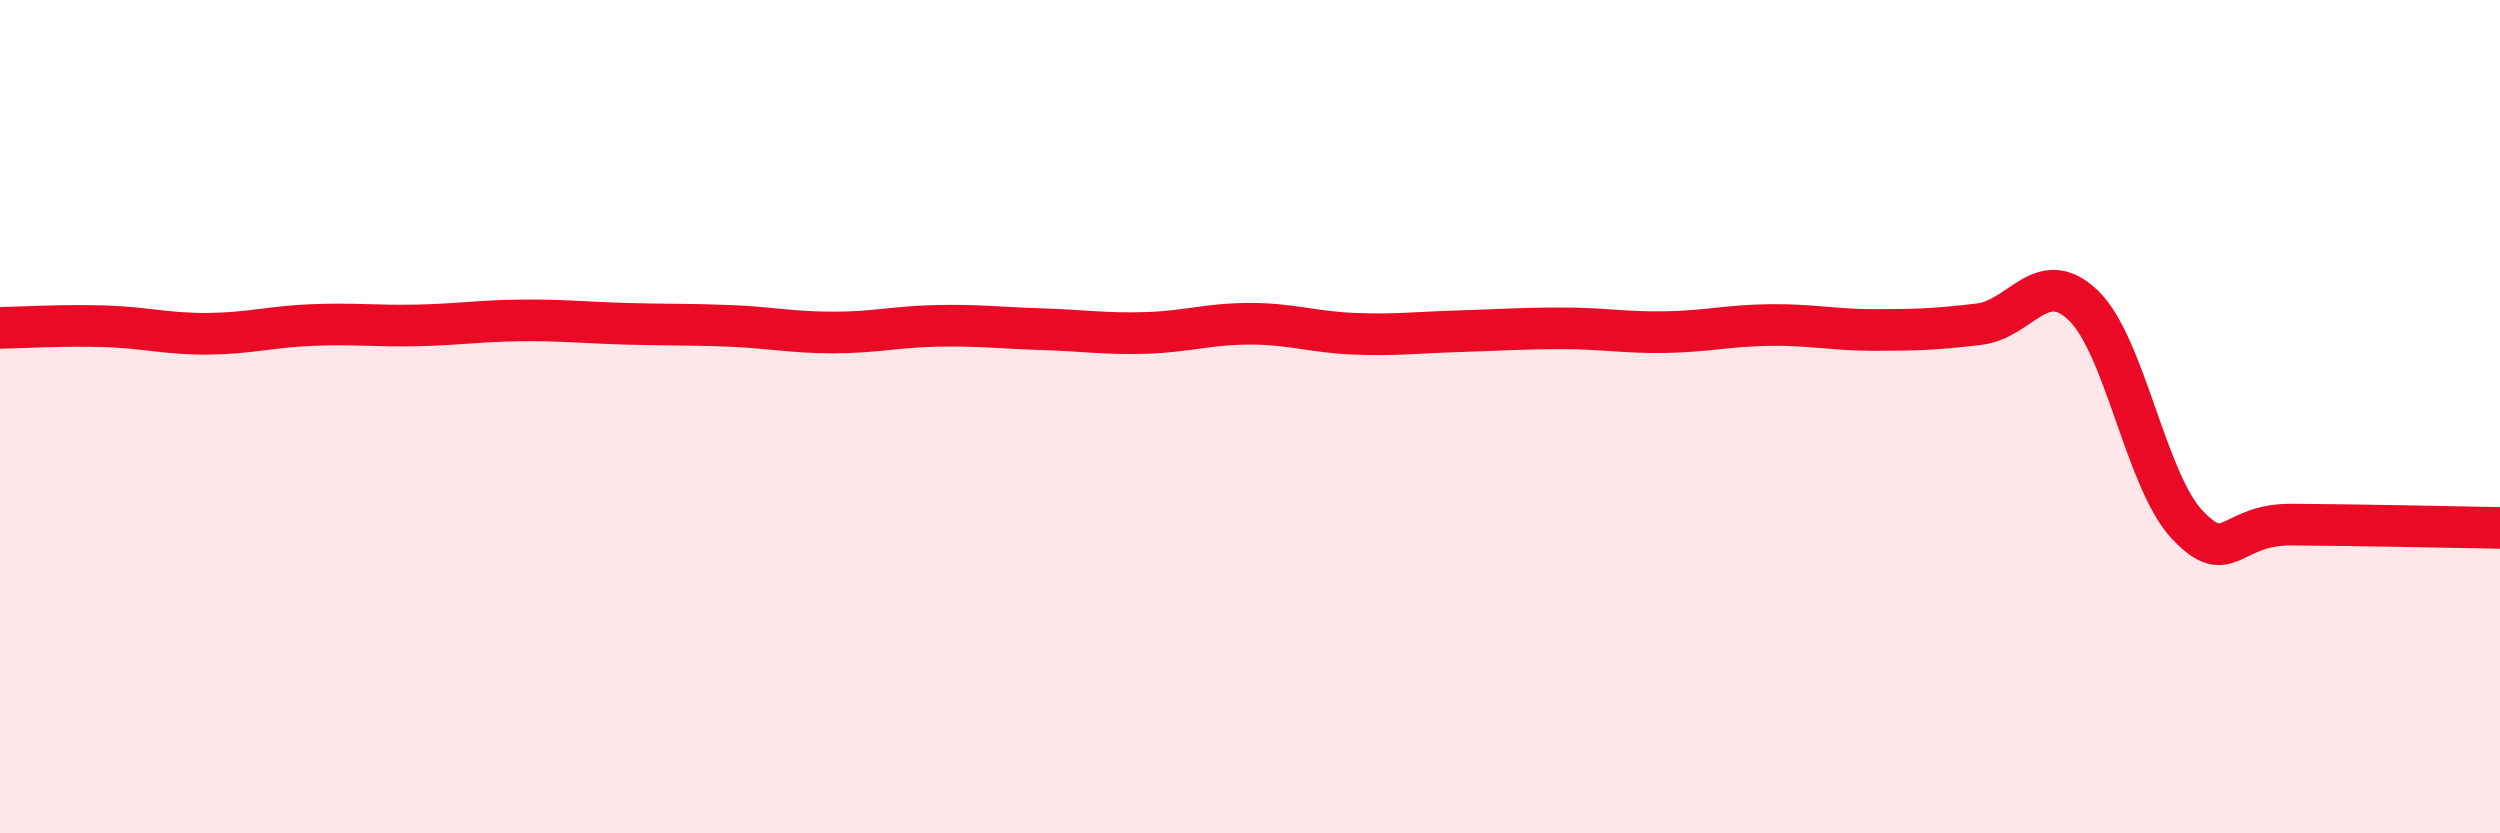
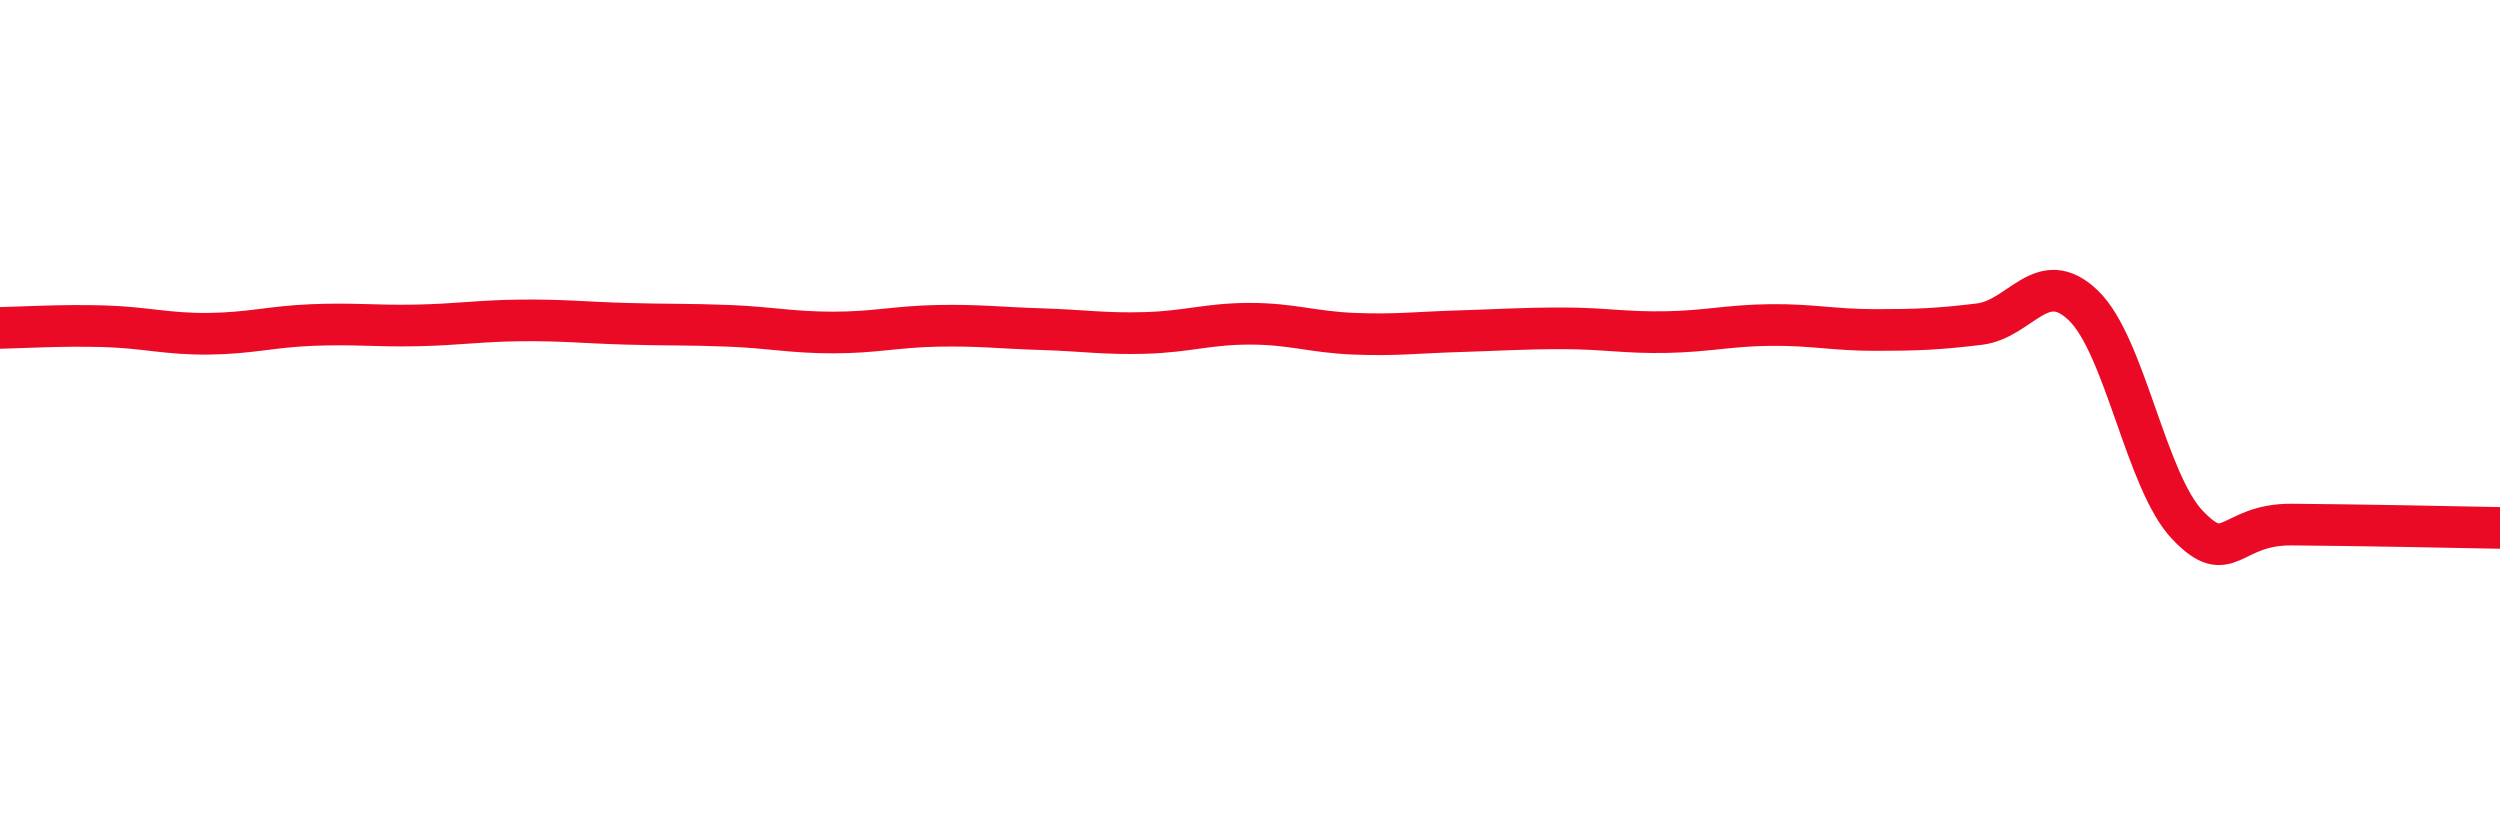
<svg xmlns="http://www.w3.org/2000/svg" width="60" height="20" viewBox="0 0 60 20">
-   <path d="M 0,7.87 C 0.5,7.86 1.5,7.8 2.5,7.83 C 3.5,7.86 4,8.02 5,8.01 C 6,8 6.5,7.84 7.5,7.8 C 8.5,7.76 9,7.83 10,7.81 C 11,7.79 11.5,7.7 12.5,7.69 C 13.5,7.68 14,7.74 15,7.77 C 16,7.8 16.5,7.78 17.5,7.82 C 18.5,7.86 19,7.98 20,7.98 C 21,7.98 21.5,7.84 22.5,7.82 C 23.5,7.8 24,7.87 25,7.9 C 26,7.93 26.5,8.02 27.5,7.99 C 28.5,7.96 29,7.77 30,7.77 C 31,7.77 31.5,7.97 32.5,8.01 C 33.5,8.05 34,7.98 35,7.95 C 36,7.92 36.5,7.88 37.5,7.88 C 38.5,7.88 39,7.99 40,7.97 C 41,7.95 41.5,7.81 42.5,7.8 C 43.5,7.79 44,7.92 45,7.92 C 46,7.92 46.5,7.9 47.5,7.78 C 48.5,7.66 49,6.37 50,7.33 C 51,8.29 51.5,11.55 52.5,12.6 C 53.5,13.65 53.5,12.58 55,12.59 C 56.5,12.6 59,12.65 60,12.67L60 20L0 20Z" fill="#EB0A25" opacity="0.1" stroke-linecap="round" stroke-linejoin="round" />
  <path d="M 0,7.87 C 0.5,7.86 1.5,7.8 2.5,7.83 C 3.5,7.86 4,8.02 5,8.01 C 6,8 6.5,7.84 7.5,7.8 C 8.5,7.76 9,7.83 10,7.81 C 11,7.79 11.5,7.7 12.5,7.69 C 13.5,7.68 14,7.74 15,7.77 C 16,7.8 16.5,7.78 17.5,7.82 C 18.5,7.86 19,7.98 20,7.98 C 21,7.98 21.5,7.84 22.5,7.82 C 23.5,7.8 24,7.87 25,7.9 C 26,7.93 26.5,8.02 27.5,7.99 C 28.5,7.96 29,7.77 30,7.77 C 31,7.77 31.5,7.97 32.5,8.01 C 33.5,8.05 34,7.98 35,7.95 C 36,7.92 36.5,7.88 37.5,7.88 C 38.5,7.88 39,7.99 40,7.97 C 41,7.95 41.5,7.81 42.5,7.8 C 43.5,7.79 44,7.92 45,7.92 C 46,7.92 46.5,7.9 47.5,7.78 C 48.5,7.66 49,6.37 50,7.33 C 51,8.29 51.5,11.55 52.5,12.6 C 53.5,13.65 53.5,12.58 55,12.59 C 56.5,12.6 59,12.65 60,12.67" stroke="#EB0A25" stroke-width="1" fill="none" stroke-linecap="round" stroke-linejoin="round" />
</svg>